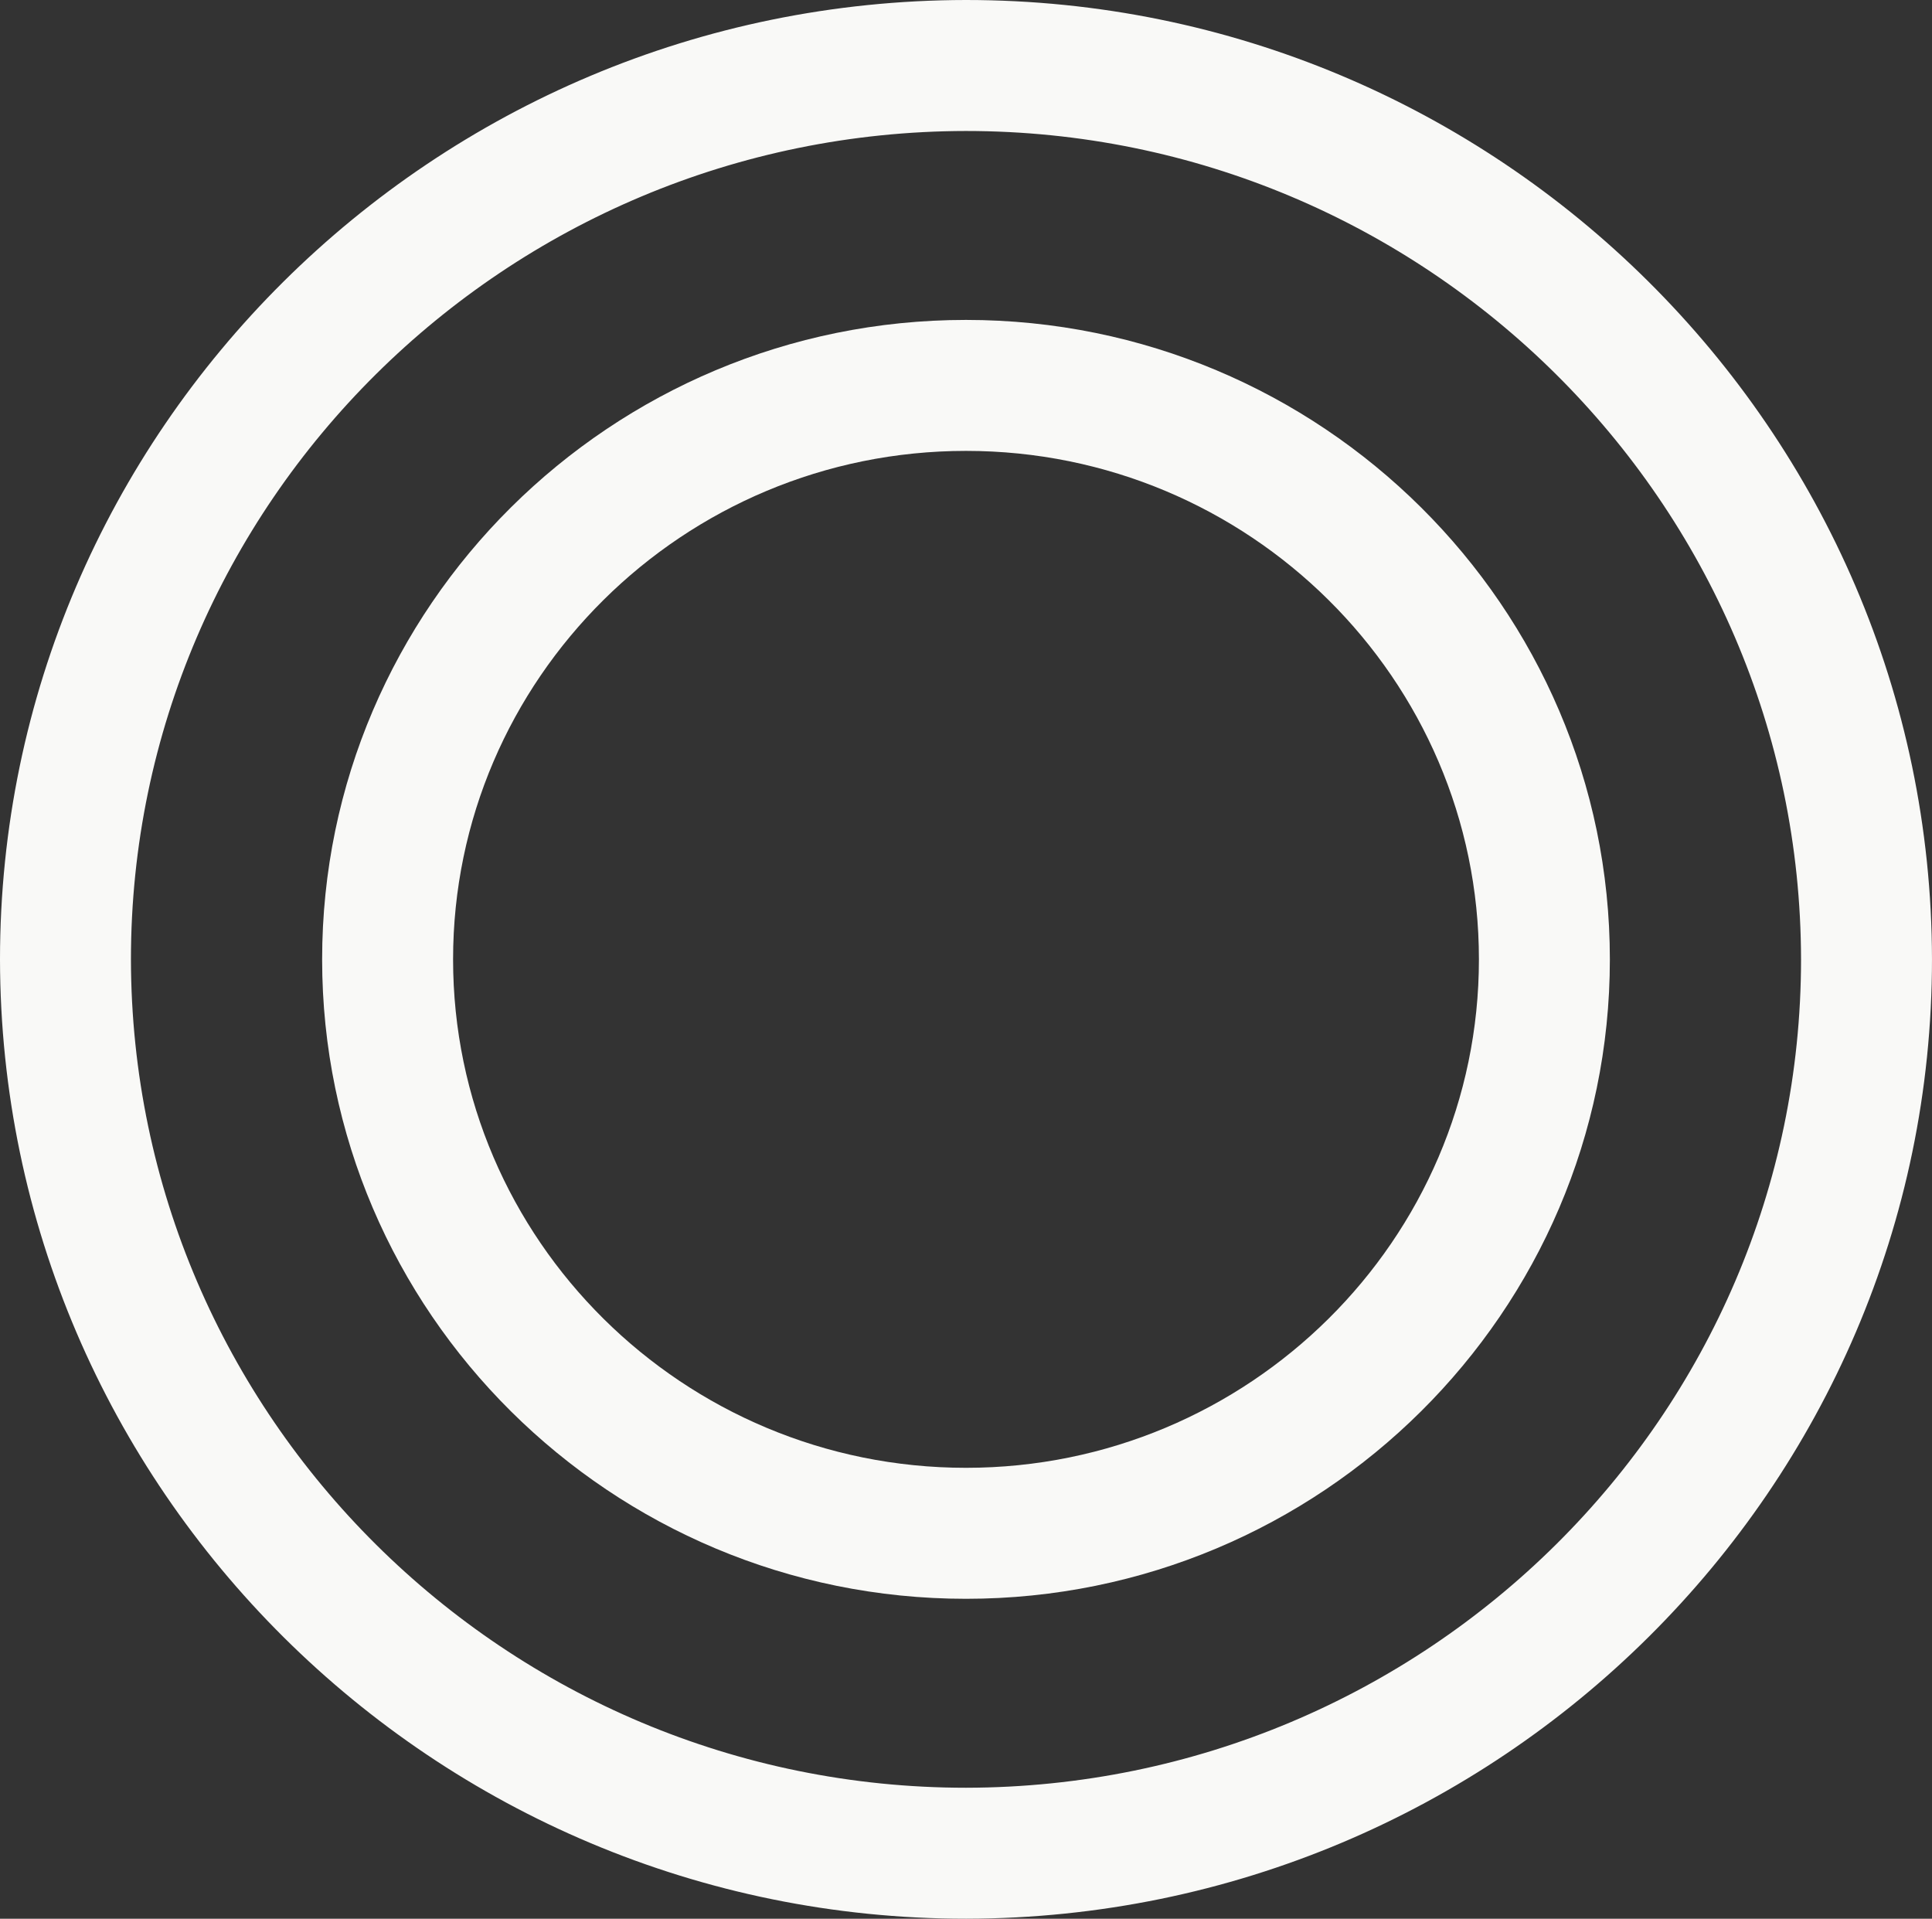
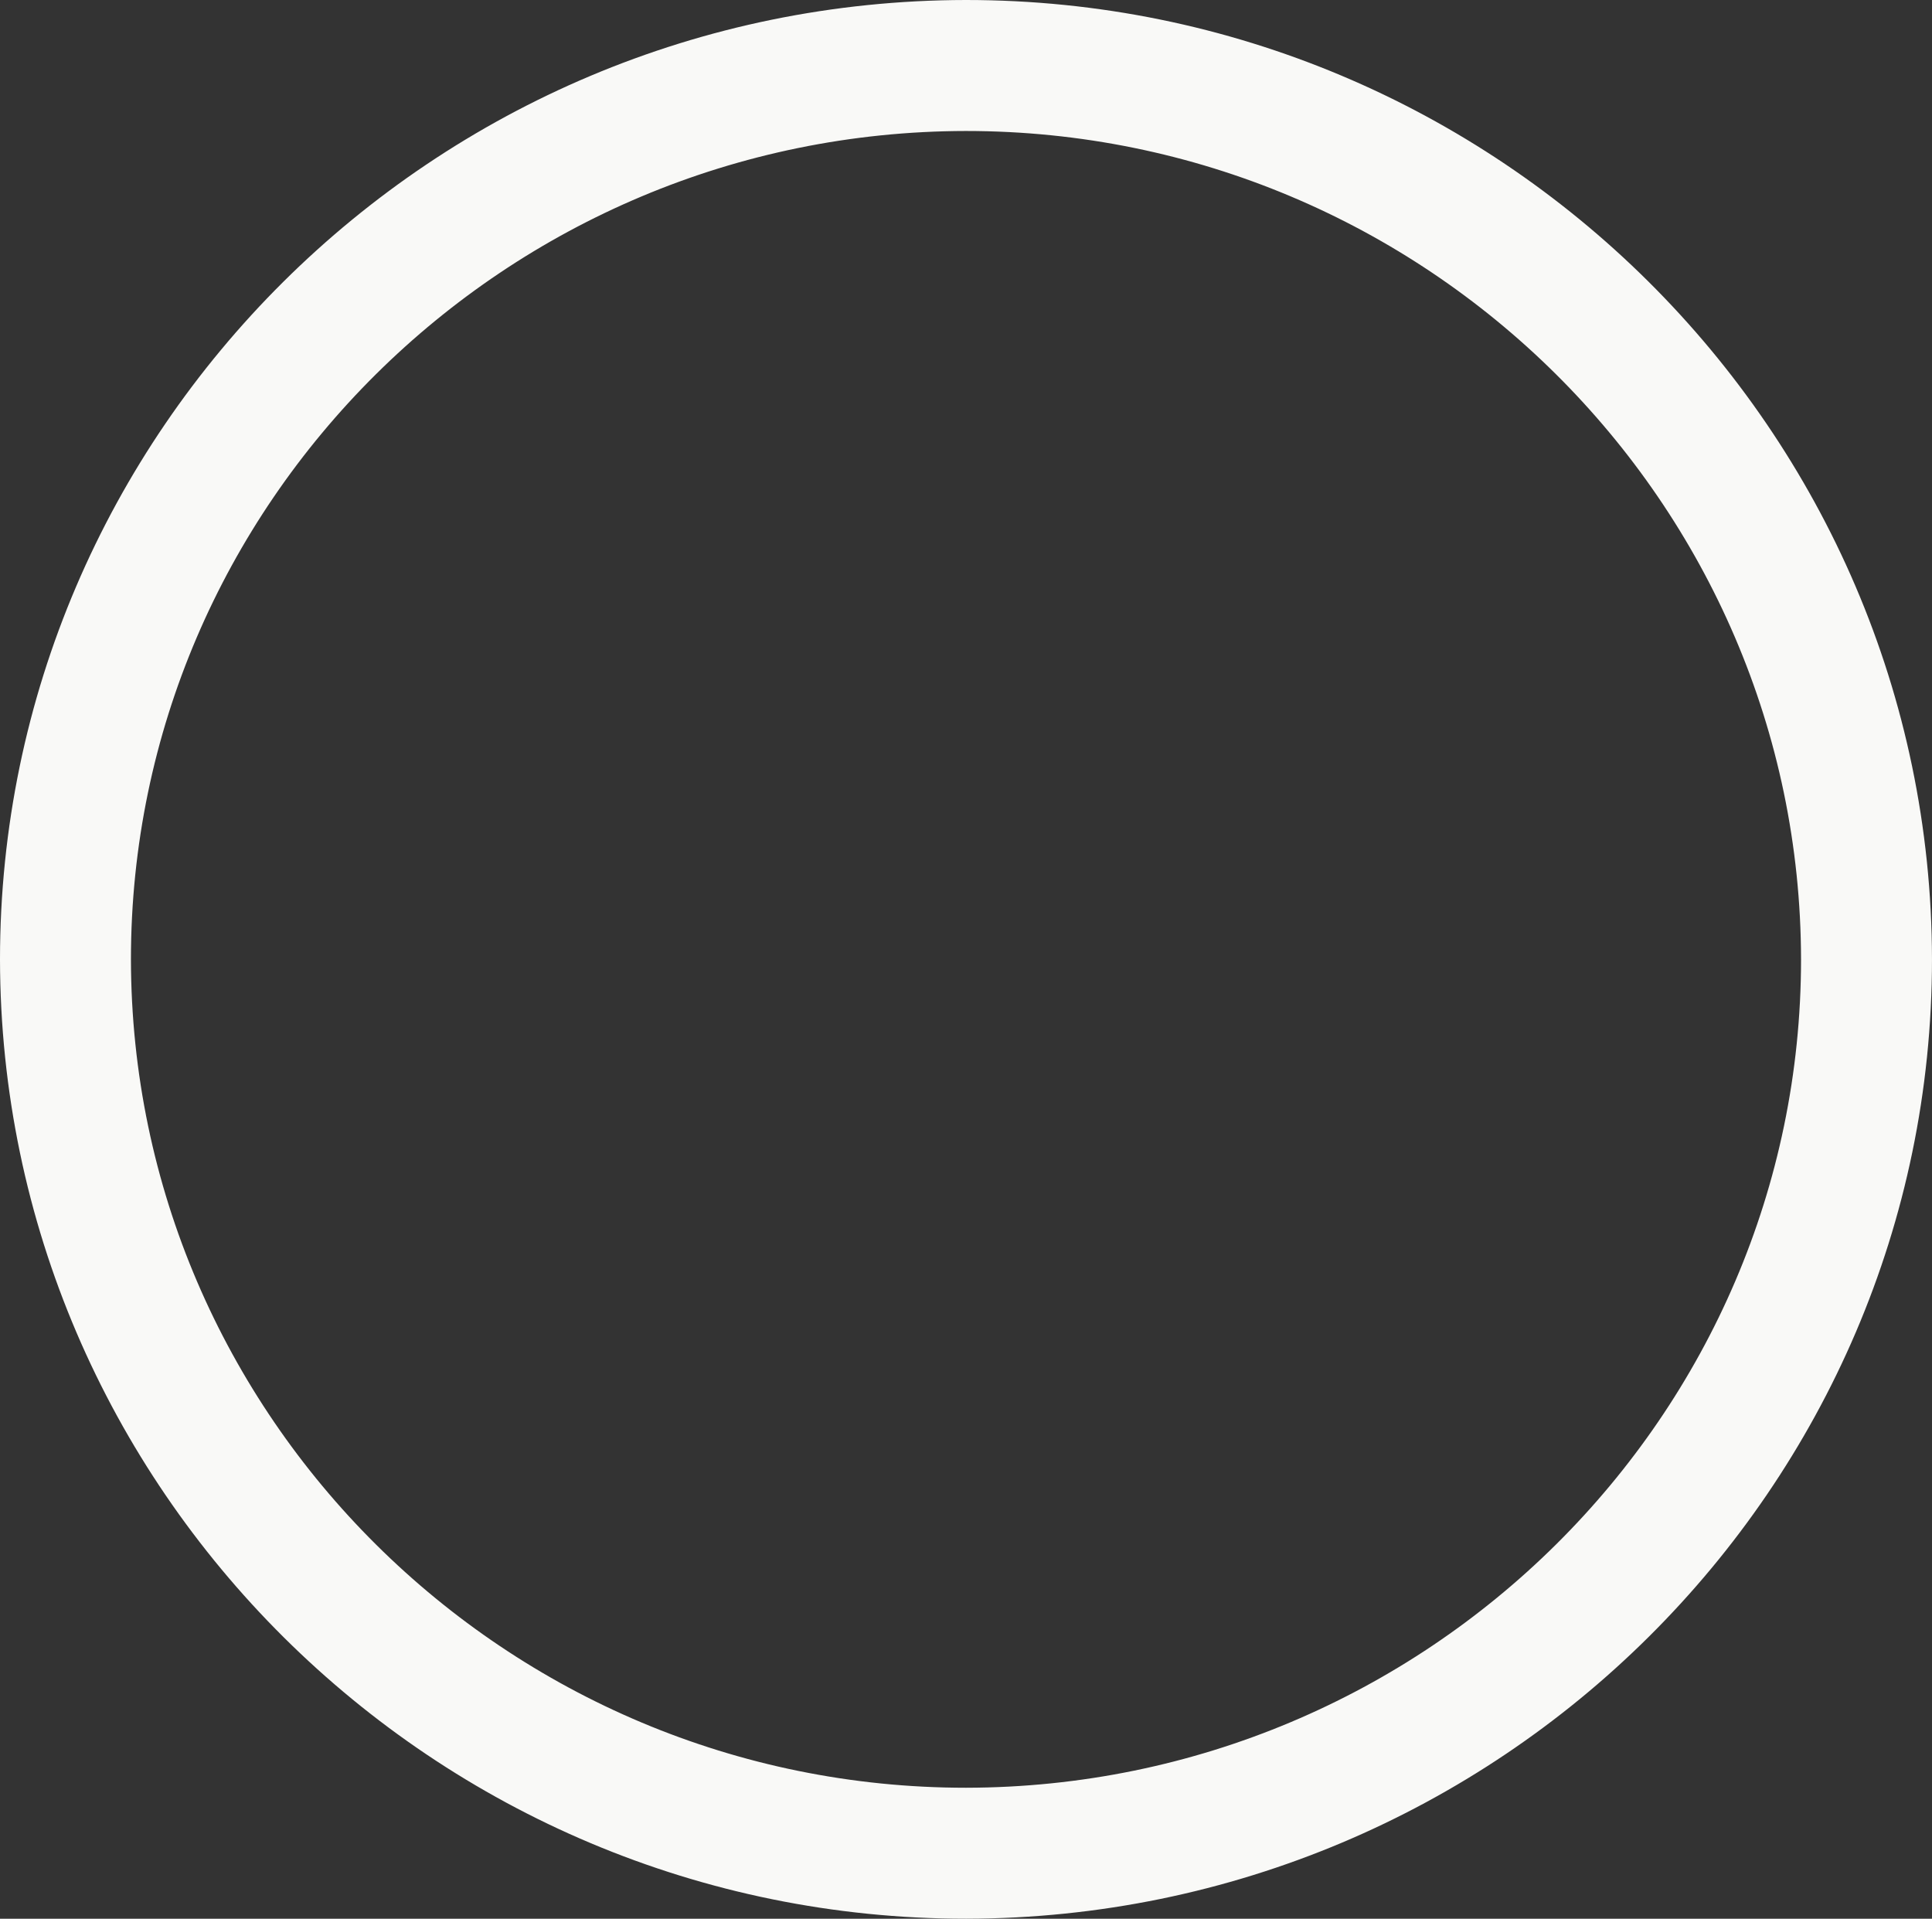
<svg xmlns="http://www.w3.org/2000/svg" id="Layer_2" data-name="Layer 2" viewBox="0 0 133.037 132.113">
  <rect x="0" y="0" width="133.037" height="132.113" fill="#333333" stroke="none" />
  <defs>
    <style>
      .cls-1 {
        fill: #f9f9f7;
        stroke-width: 0px;
      }
    </style>
  </defs>
  <g id="Layer_1-2" data-name="Layer 1">
    <g>
      <path class="cls-1" d="M66.514,0h-.004C29.837.053,0,29.688,0,66.064c.055,36.42,29.896,66.049,66.526,66.049,36.673-.053,66.51-29.688,66.51-66.064C132.982,29.631,103.141,0,66.514,0ZM66.523,9.019c31.655.006,57.448,25.592,57.496,57.033,0,31.409-25.797,56.998-57.501,57.043-31.658,0-57.454-25.588-57.502-57.035,0-31.409,25.798-56.997,57.507-57.041Z" />
-       <path class="cls-1" d="M66.519,110.085c24.447,0,44.336-19.751,44.336-44.027s-19.888-44.03-44.336-44.03-44.337,19.752-44.337,44.03,19.89,44.027,44.337,44.027ZM31.199,66.057c0-19.305,15.846-35.011,35.32-35.011s35.319,15.707,35.319,35.011-15.846,35.009-35.319,35.009-35.32-15.704-35.32-35.009Z" />
    </g>
  </g>
</svg>